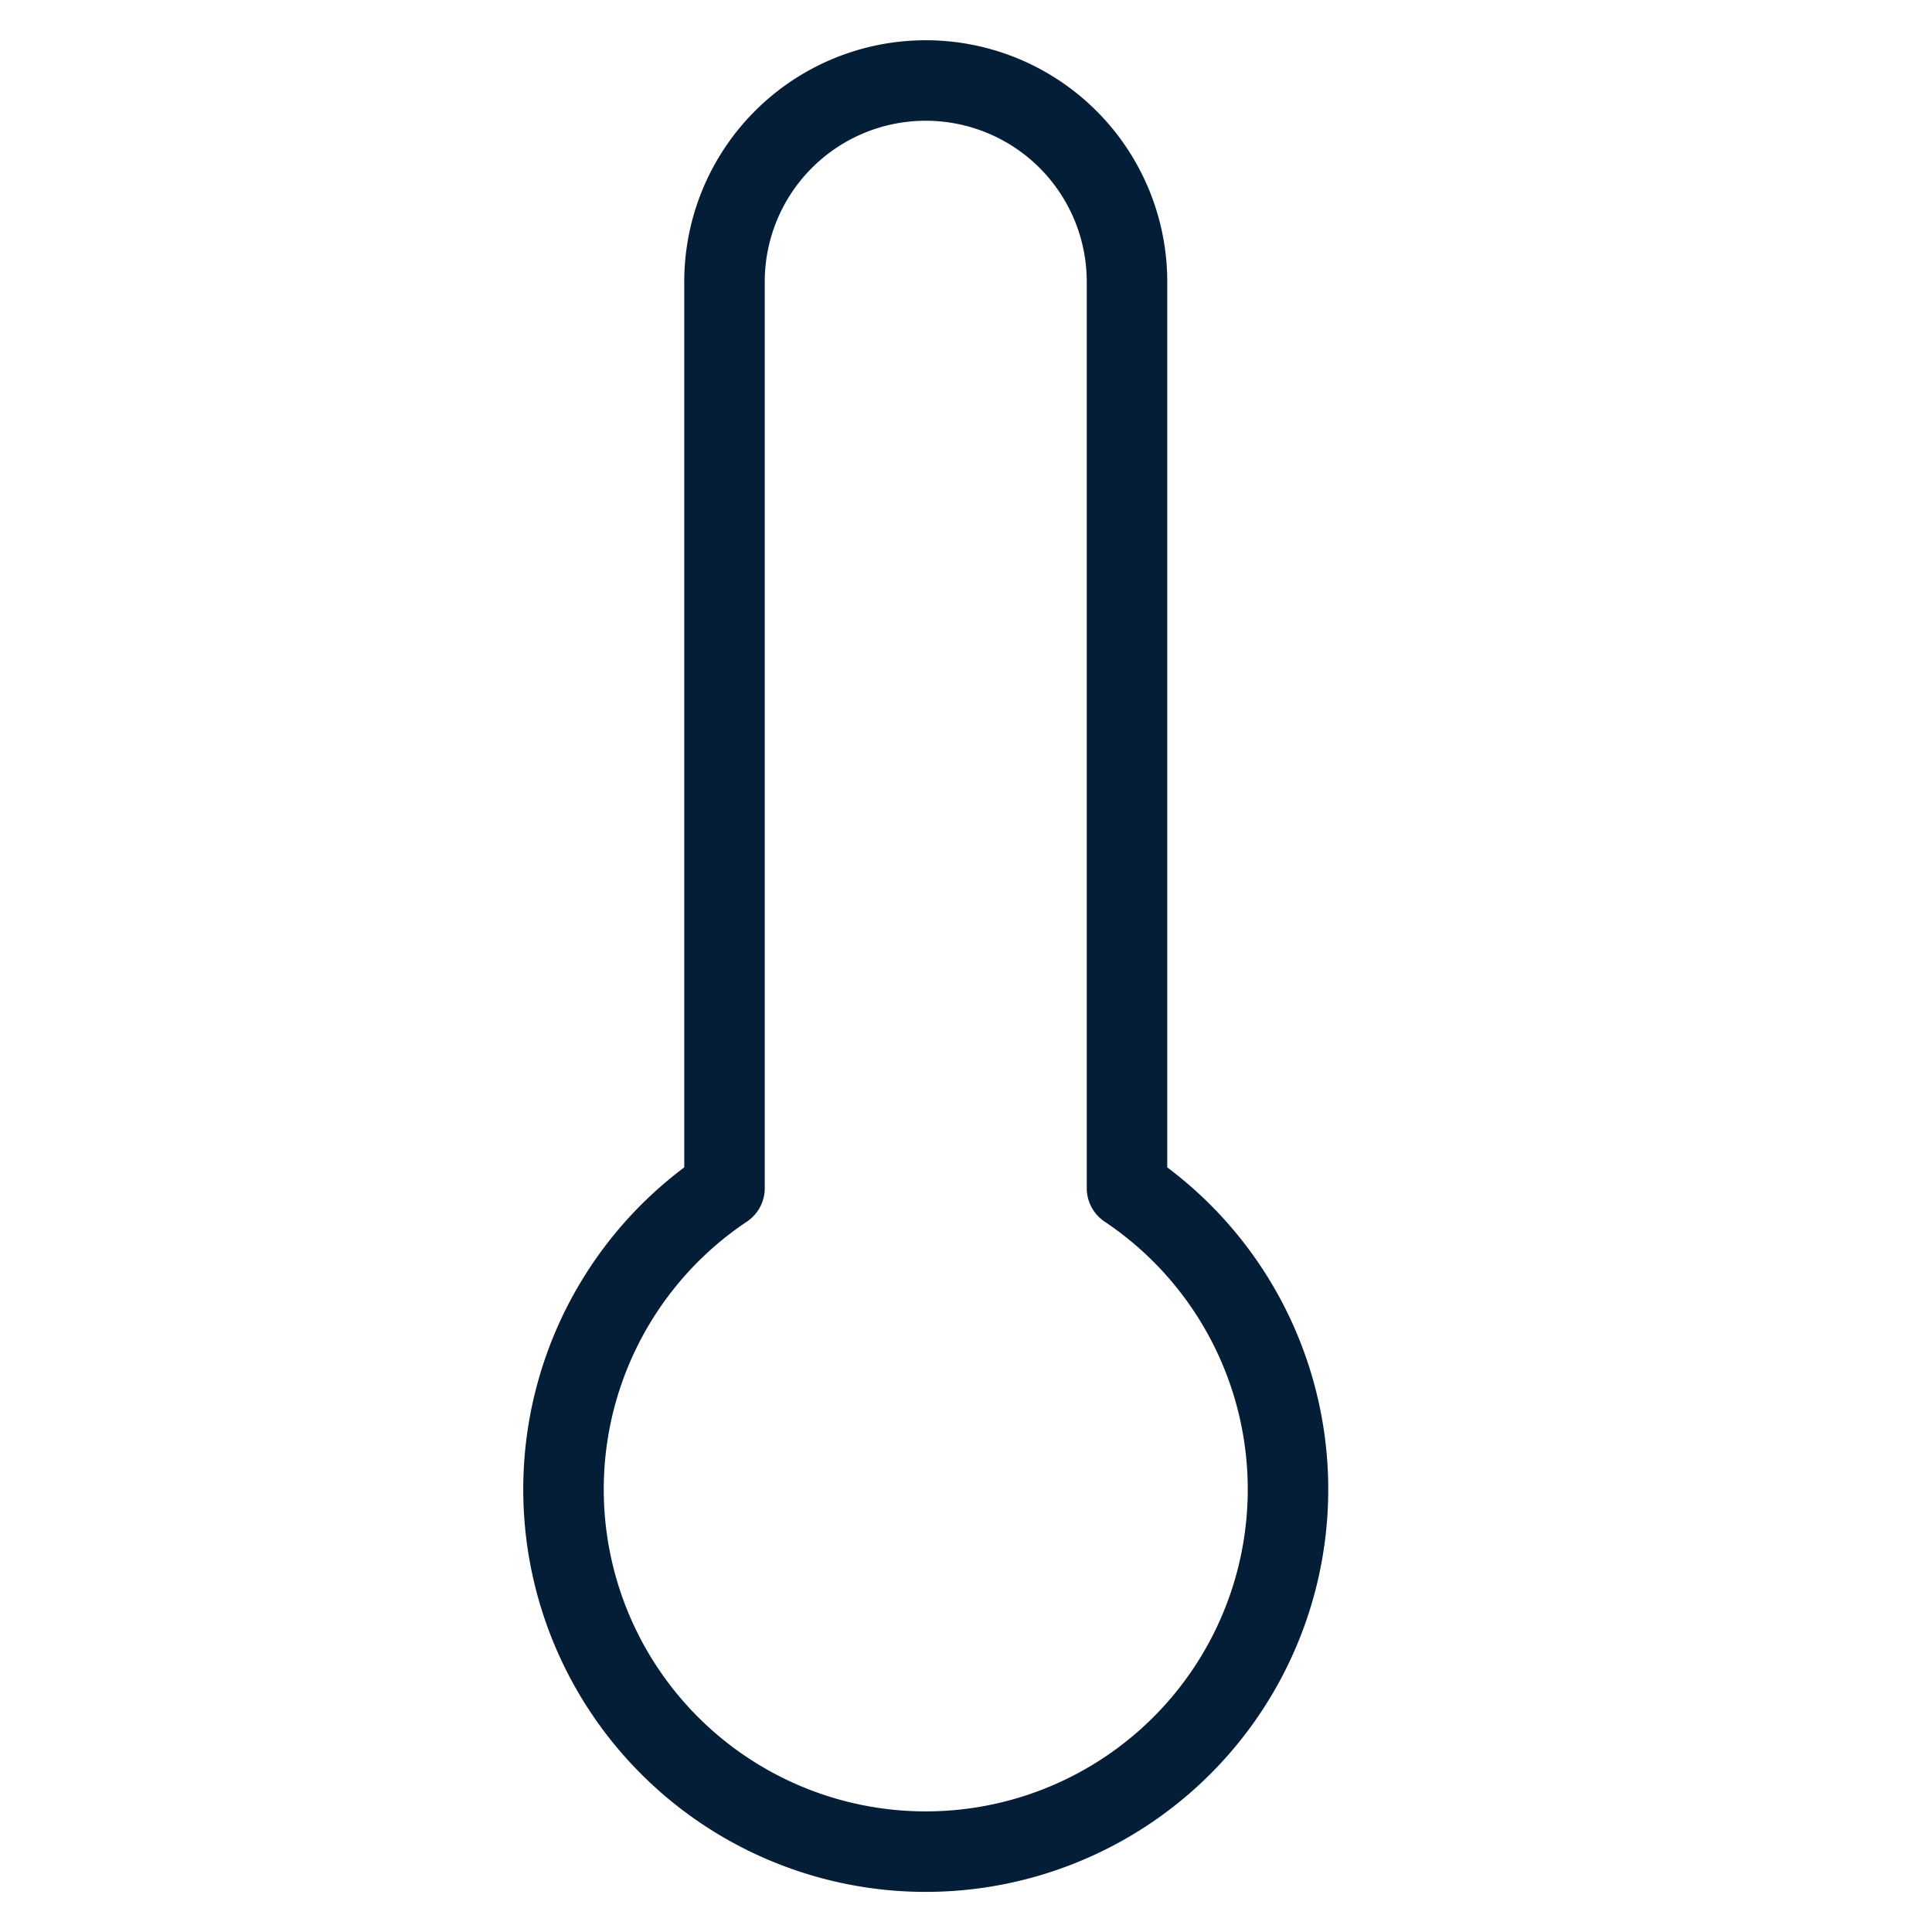
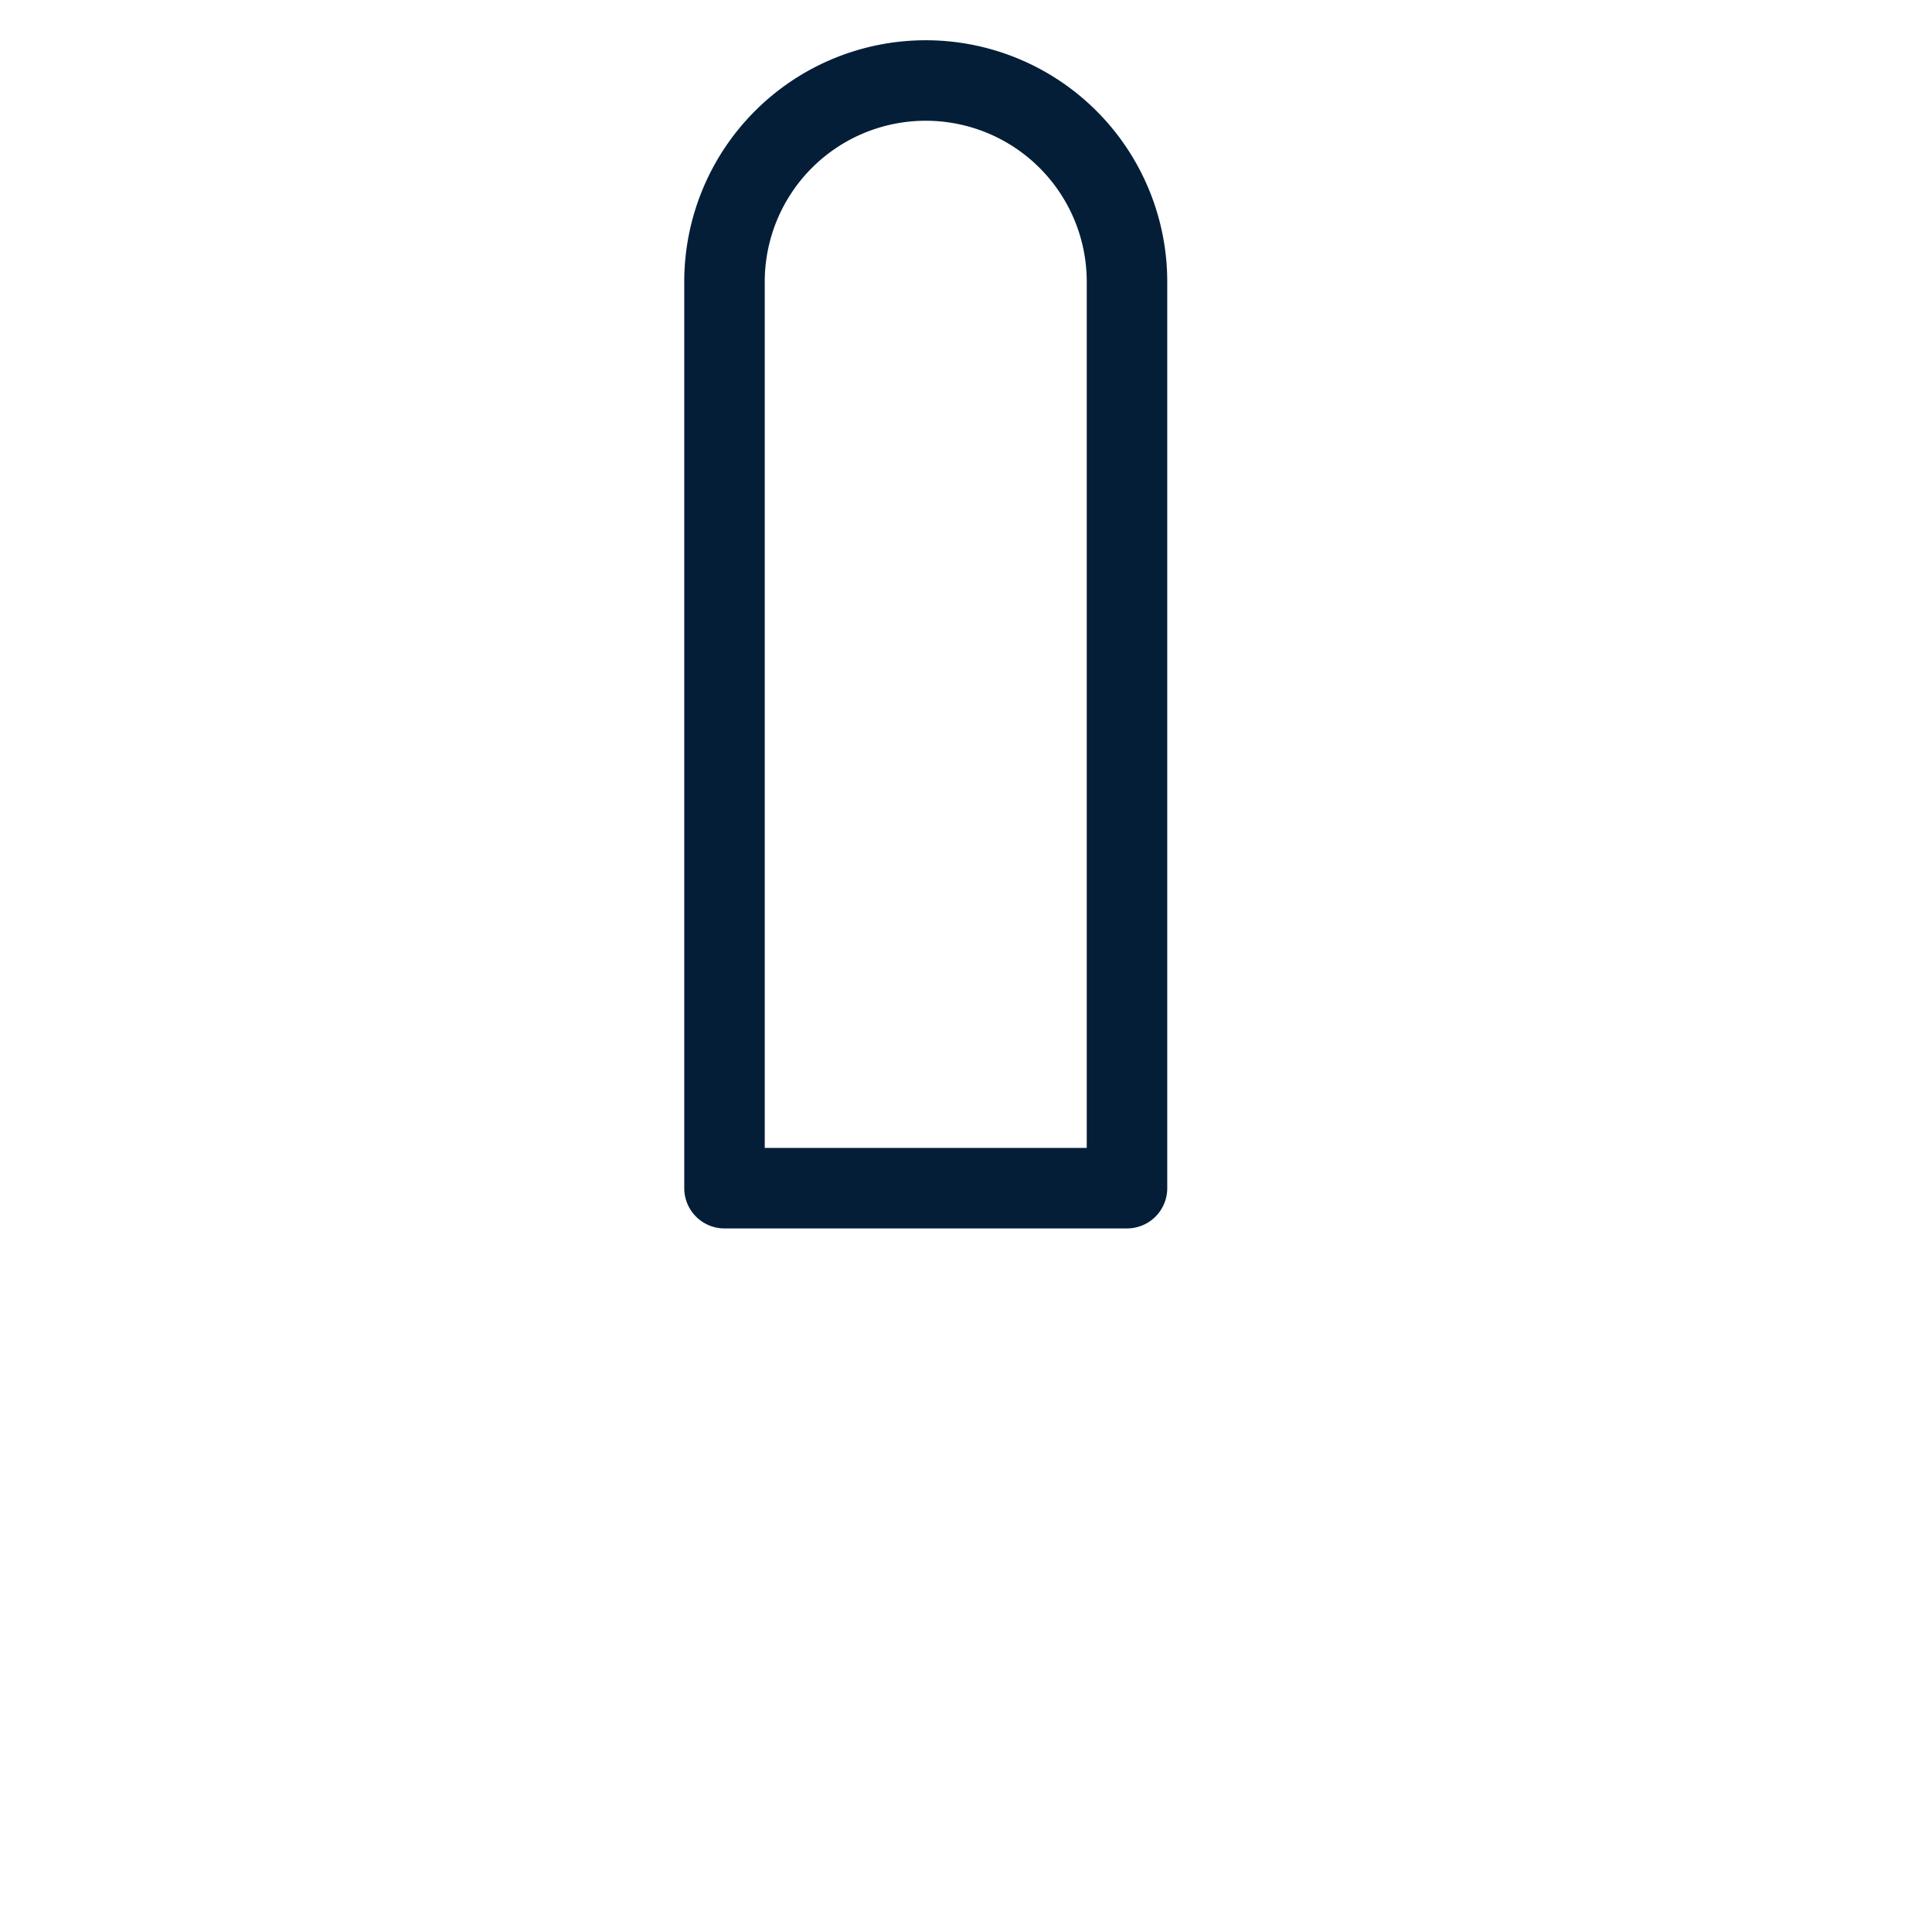
<svg xmlns="http://www.w3.org/2000/svg" class="feather feather-thermometer" stroke-linejoin="round" stroke-linecap="round" stroke-width="1" stroke="#051e38" fill="none" viewBox="0 0 24 24" height="24" width="24">
-   <path d="M14 14.76V3.5a2.5 2.5 0 0 0-5 0v11.26a4.5 4.5 0 1 0 5 0z" />
+   <path d="M14 14.76V3.5a2.5 2.5 0 0 0-5 0v11.26z" />
</svg>